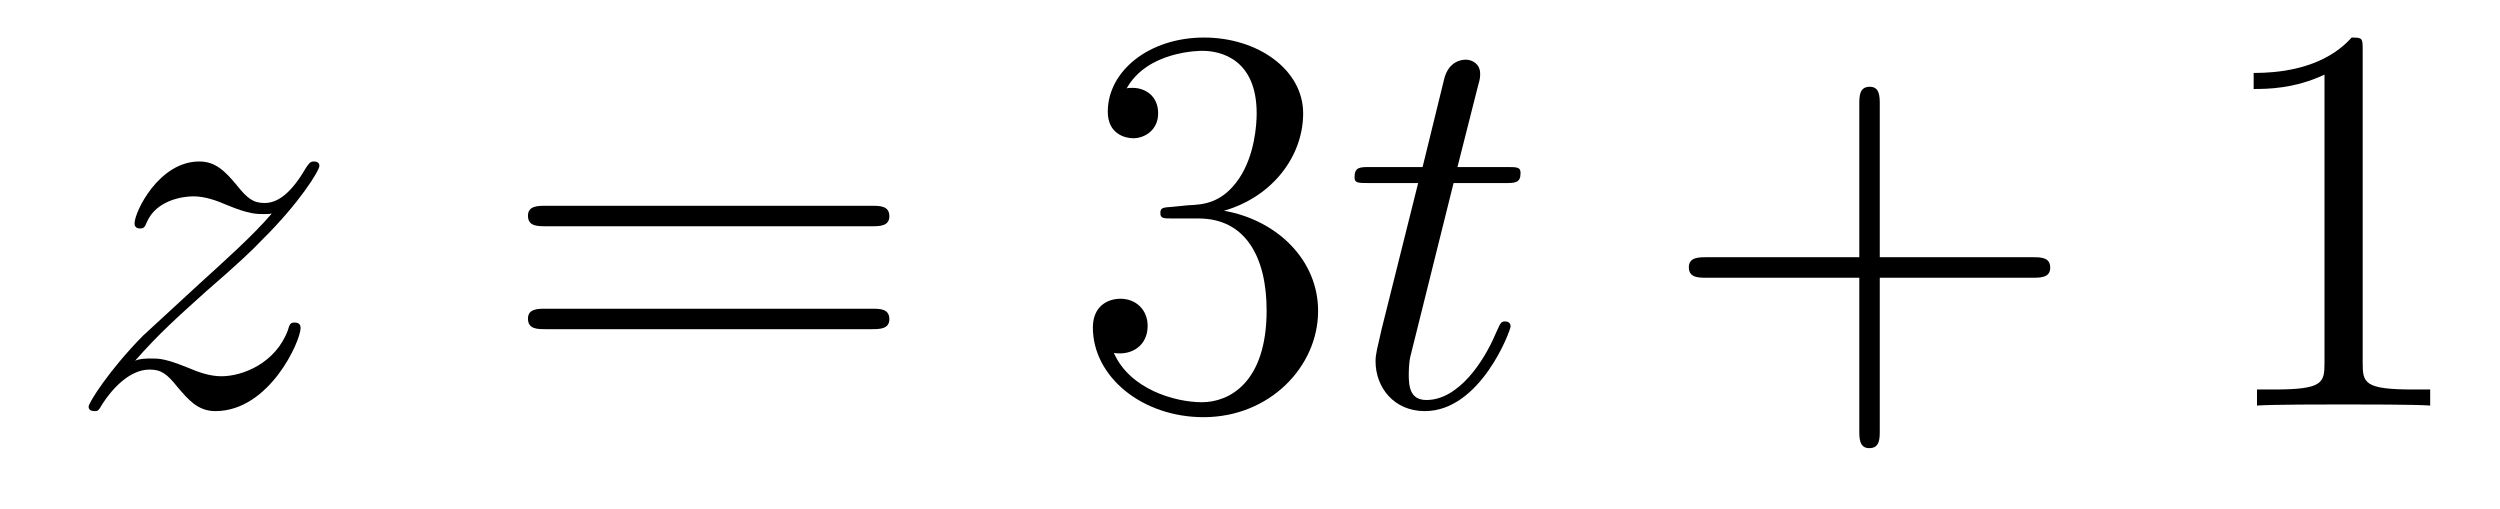
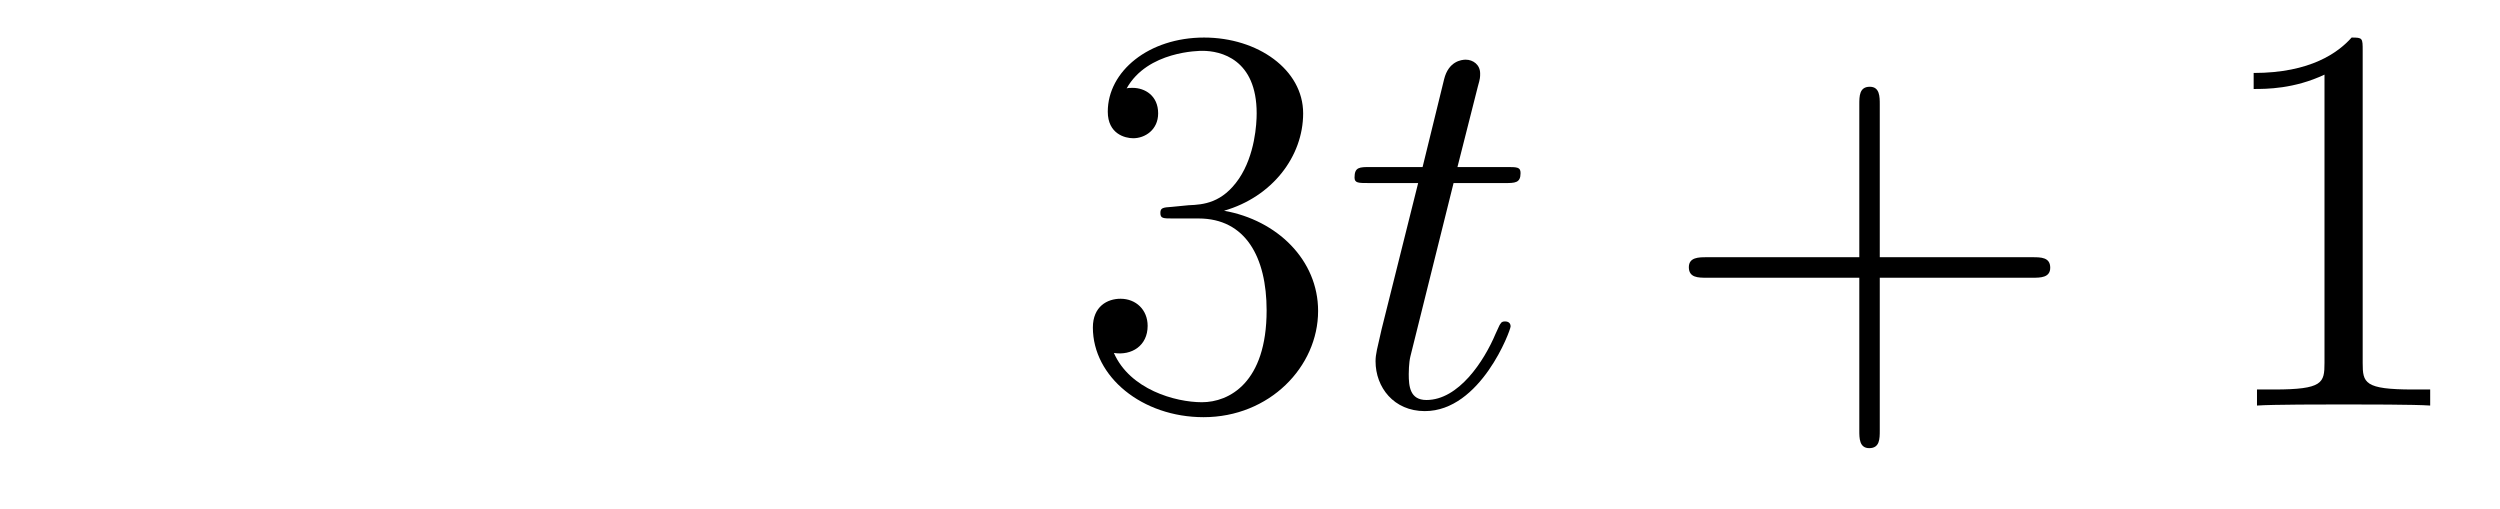
<svg xmlns="http://www.w3.org/2000/svg" height="11pt" version="1.1" viewBox="0 -11 54 11" width="54pt">
  <g id="page1">
    <g transform="matrix(1 0 0 1 -127 652)">
-       <path d="M129.918 -655.208C130.432 -655.794 130.851 -656.165 131.448 -656.703C132.166 -657.324 132.476 -657.623 132.644 -657.802C133.481 -658.627 133.899 -659.321 133.899 -659.416C133.899 -659.512 133.803 -659.512 133.779 -659.512C133.696 -659.512 133.672 -659.464 133.612 -659.38C133.313 -658.866 133.026 -658.615 132.715 -658.615C132.464 -658.615 132.333 -658.723 132.106 -659.01C131.855 -659.308 131.652 -659.512 131.305 -659.512C130.432 -659.512 129.906 -658.424 129.906 -658.173C129.906 -658.137 129.918 -658.065 130.026 -658.065C130.121 -658.065 130.133 -658.113 130.169 -658.197C130.373 -658.675 130.946 -658.759 131.173 -658.759C131.424 -658.759 131.663 -658.675 131.914 -658.567C132.369 -658.376 132.56 -658.376 132.68 -658.376C132.763 -658.376 132.811 -658.376 132.871 -658.388C132.476 -657.922 131.831 -657.348 131.293 -656.858L130.086 -655.746C129.356 -655.005 128.914 -654.3 128.914 -654.216C128.914 -654.144 128.974 -654.12 129.046 -654.12C129.117 -654.12 129.129 -654.132 129.213 -654.276C129.404 -654.575 129.787 -655.017 130.229 -655.017C130.48 -655.017 130.6 -654.933 130.839 -654.634C131.066 -654.372 131.269 -654.12 131.652 -654.12C132.823 -654.12 133.493 -655.639 133.493 -655.913C133.493 -655.961 133.481 -656.033 133.361 -656.033C133.265 -656.033 133.253 -655.985 133.218 -655.866C132.954 -655.16 132.249 -654.873 131.783 -654.873C131.532 -654.873 131.293 -654.957 131.042 -655.065C130.564 -655.256 130.432 -655.256 130.277 -655.256C130.157 -655.256 130.026 -655.256 129.918 -655.208Z" fill-rule="evenodd" />
-       <path d="M145.827 -658.113C145.995 -658.113 146.21 -658.113 146.21 -658.328C146.21 -658.555 146.007 -658.555 145.827 -658.555H138.787C138.619 -658.555 138.404 -658.555 138.404 -658.34C138.404 -658.113 138.607 -658.113 138.787 -658.113H145.827ZM145.827 -655.89C145.995 -655.89 146.21 -655.89 146.21 -656.105C146.21 -656.332 146.007 -656.332 145.827 -656.332H138.787C138.619 -656.332 138.404 -656.332 138.404 -656.117C138.404 -655.89 138.607 -655.89 138.787 -655.89H145.827Z" fill-rule="evenodd" />
      <path d="M152.315 -658.532C152.112 -658.52 152.064 -658.507 152.064 -658.4C152.064 -658.281 152.124 -658.281 152.339 -658.281H152.889C153.905 -658.281 154.359 -657.444 154.359 -656.296C154.359 -654.73 153.547 -654.312 152.961 -654.312C152.387 -654.312 151.407 -654.587 151.06 -655.376C151.443 -655.316 151.789 -655.531 151.789 -655.961C151.789 -656.308 151.538 -656.547 151.203 -656.547C150.917 -656.547 150.606 -656.38 150.606 -655.926C150.606 -654.862 151.67 -653.989 152.997 -653.989C154.419 -653.989 155.471 -655.077 155.471 -656.284C155.471 -657.384 154.587 -658.245 153.439 -658.448C154.479 -658.747 155.148 -659.619 155.148 -660.552C155.148 -661.496 154.168 -662.189 153.008 -662.189C151.813 -662.189 150.928 -661.46 150.928 -660.588C150.928 -660.109 151.299 -660.014 151.478 -660.014C151.729 -660.014 152.016 -660.193 152.016 -660.552C152.016 -660.934 151.729 -661.102 151.467 -661.102C151.395 -661.102 151.371 -661.102 151.335 -661.09C151.789 -661.902 152.913 -661.902 152.973 -661.902C153.367 -661.902 154.144 -661.723 154.144 -660.552C154.144 -660.325 154.108 -659.655 153.762 -659.141C153.403 -658.615 152.997 -658.579 152.674 -658.567L152.315 -658.532Z" fill-rule="evenodd" />
      <path d="M158.397 -659.046H159.497C159.724 -659.046 159.844 -659.046 159.844 -659.261C159.844 -659.392 159.772 -659.392 159.533 -659.392H158.481L158.923 -661.137C158.971 -661.305 158.971 -661.329 158.971 -661.413C158.971 -661.604 158.816 -661.711 158.66 -661.711C158.565 -661.711 158.29 -661.675 158.194 -661.293L157.728 -659.392H156.604C156.365 -659.392 156.258 -659.392 156.258 -659.165C156.258 -659.046 156.341 -659.046 156.568 -659.046H157.632L156.843 -655.89C156.748 -655.471 156.712 -655.352 156.712 -655.196C156.712 -654.634 157.106 -654.12 157.776 -654.12C158.983 -654.12 159.629 -655.866 159.629 -655.949C159.629 -656.021 159.581 -656.057 159.509 -656.057C159.485 -656.057 159.437 -656.057 159.413 -656.009C159.401 -655.997 159.39 -655.985 159.306 -655.794C159.055 -655.196 158.505 -654.36 157.811 -654.36C157.453 -654.36 157.429 -654.658 157.429 -654.921C157.429 -654.933 157.429 -655.16 157.465 -655.304L158.397 -659.046Z" fill-rule="evenodd" />
      <path d="M167.603 -657.001H170.903C171.07 -657.001 171.285 -657.001 171.285 -657.217C171.285 -657.444 171.082 -657.444 170.903 -657.444H167.603V-660.743C167.603 -660.91 167.603 -661.126 167.388 -661.126C167.161 -661.126 167.161 -660.922 167.161 -660.743V-657.444H163.862C163.694 -657.444 163.479 -657.444 163.479 -657.228C163.479 -657.001 163.683 -657.001 163.862 -657.001H167.161V-653.702C167.161 -653.535 167.161 -653.32 167.376 -653.32C167.603 -653.32 167.603 -653.523 167.603 -653.702V-657.001Z" fill-rule="evenodd" />
      <path d="M178.034 -661.902C178.034 -662.178 178.034 -662.189 177.795 -662.189C177.508 -661.867 176.91 -661.424 175.679 -661.424V-661.078C175.954 -661.078 176.551 -661.078 177.209 -661.388V-655.16C177.209 -654.73 177.173 -654.587 176.121 -654.587H175.751V-654.24C176.073 -654.264 177.233 -654.264 177.627 -654.264C178.022 -654.264 179.169 -654.264 179.492 -654.24V-654.587H179.122C178.07 -654.587 178.034 -654.73 178.034 -655.16V-661.902Z" fill-rule="evenodd" />
    </g>
  </g>
</svg>